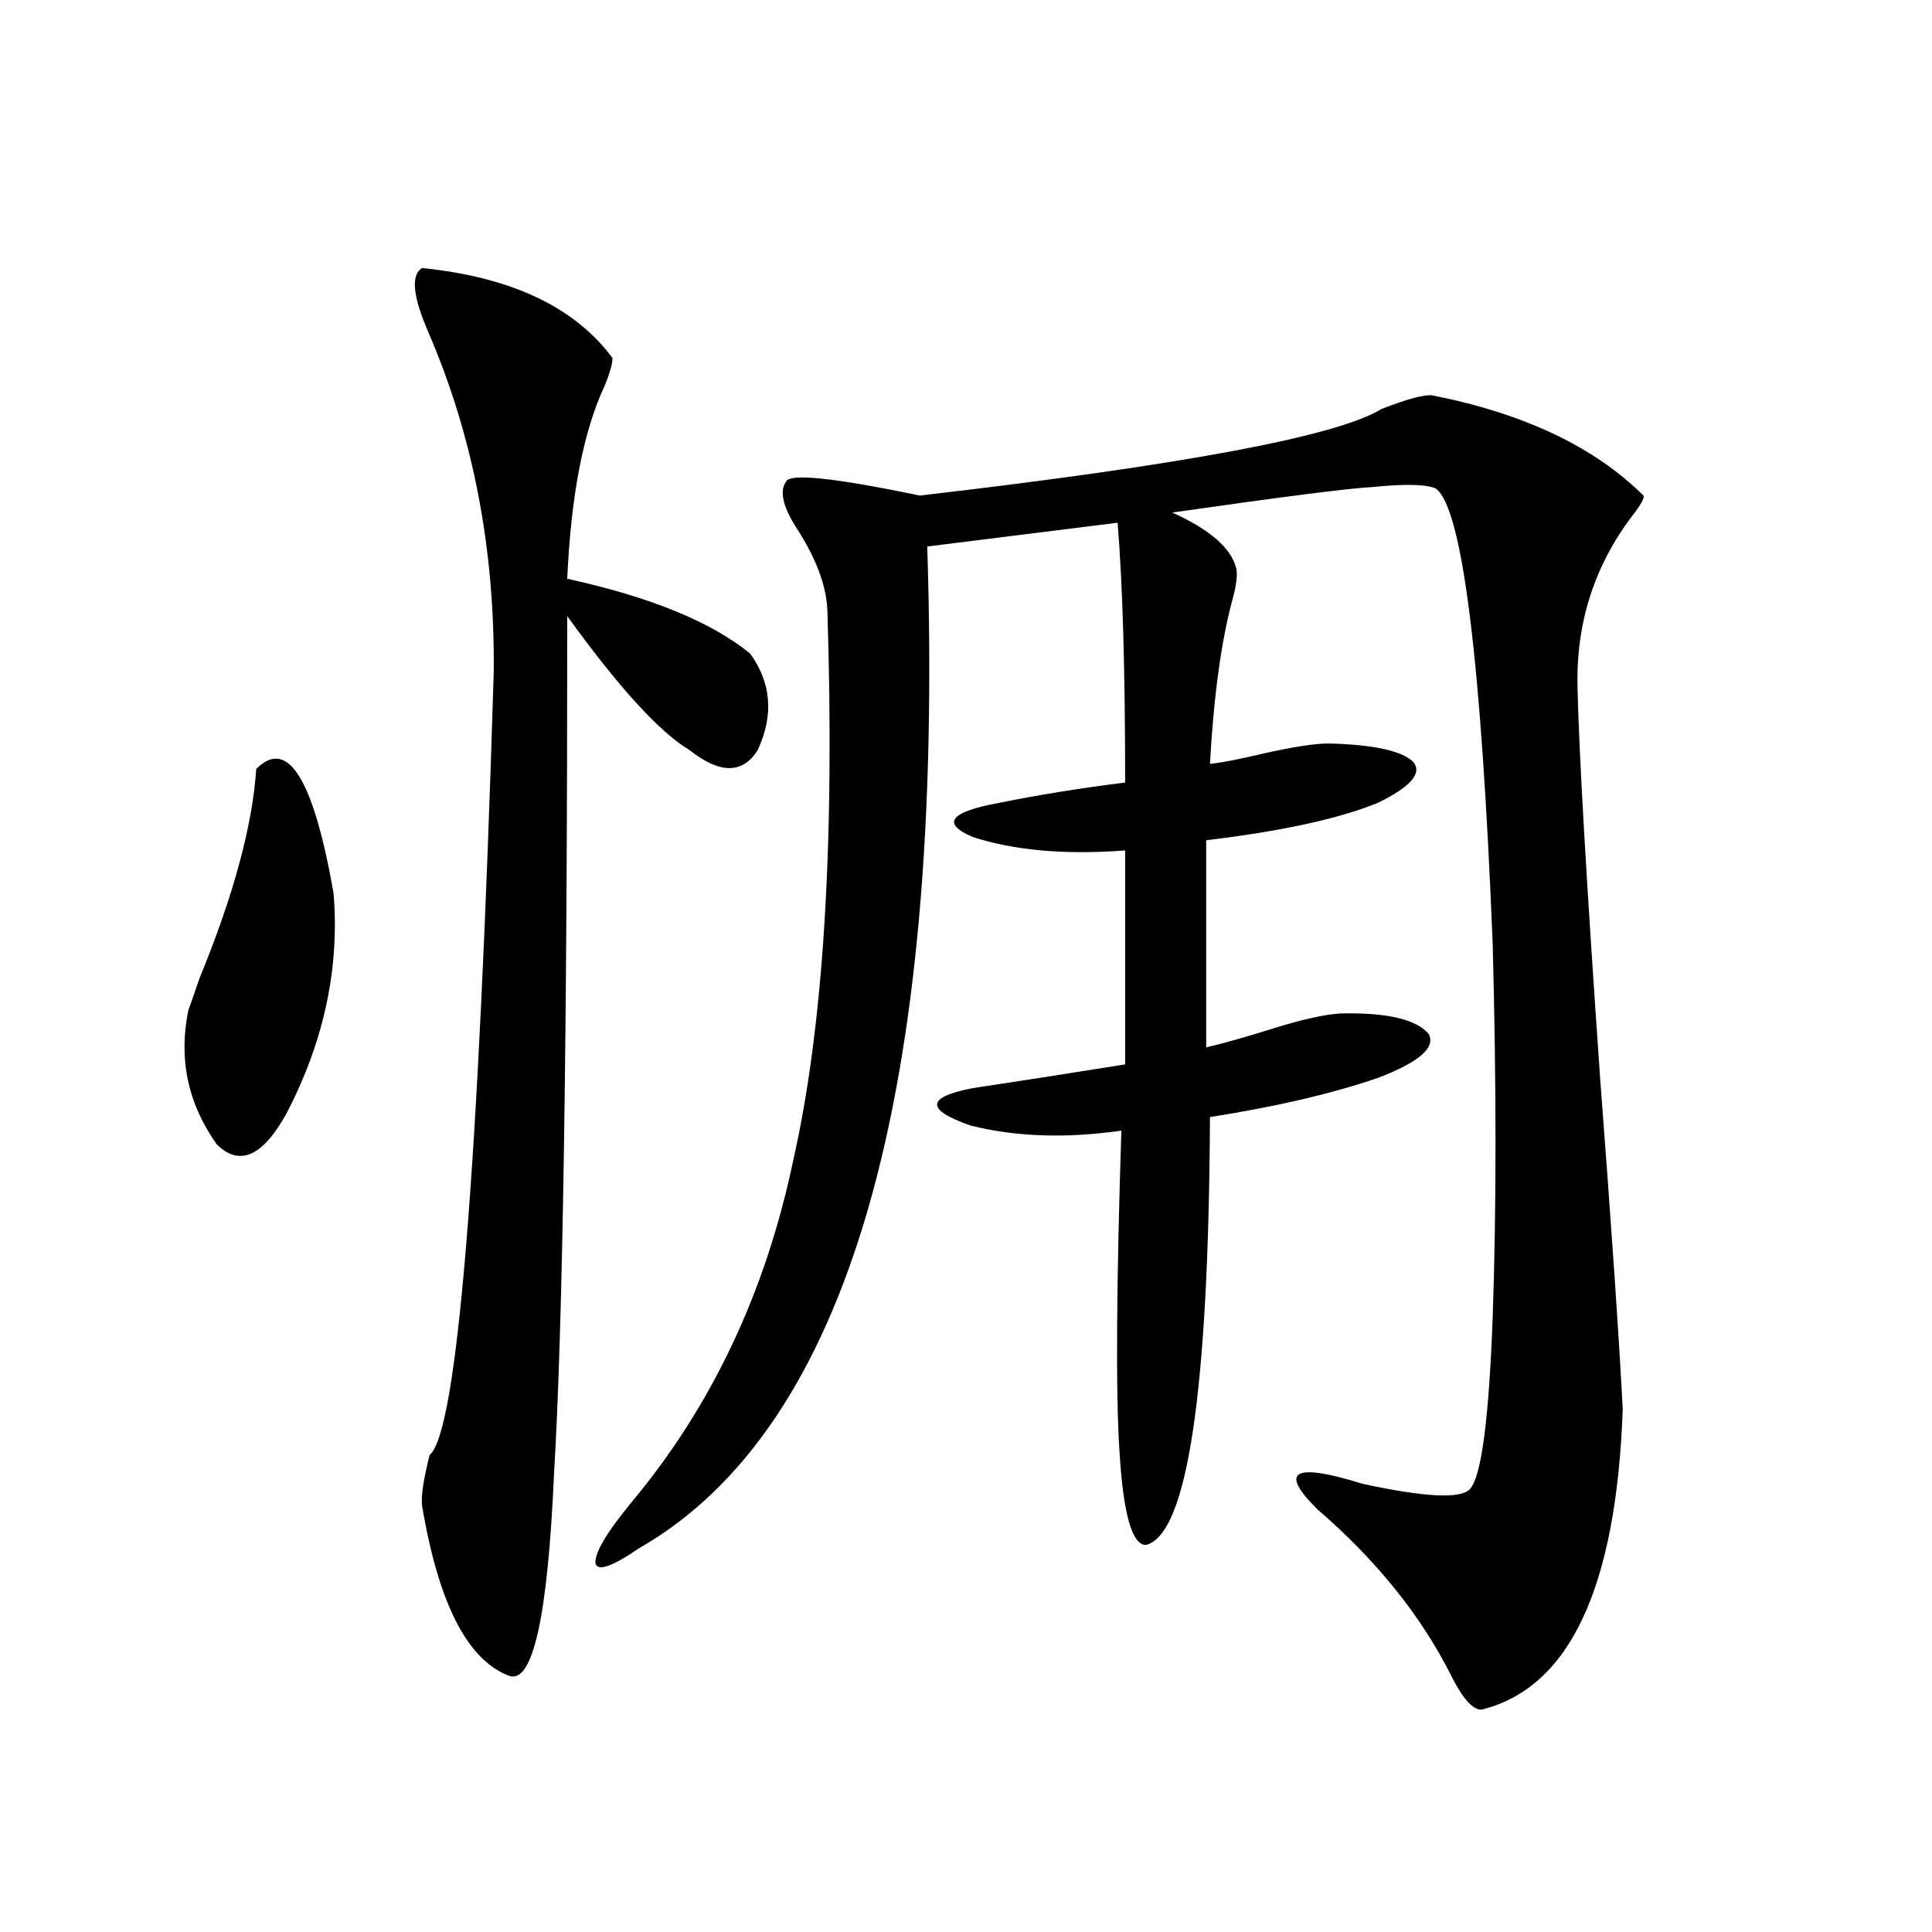
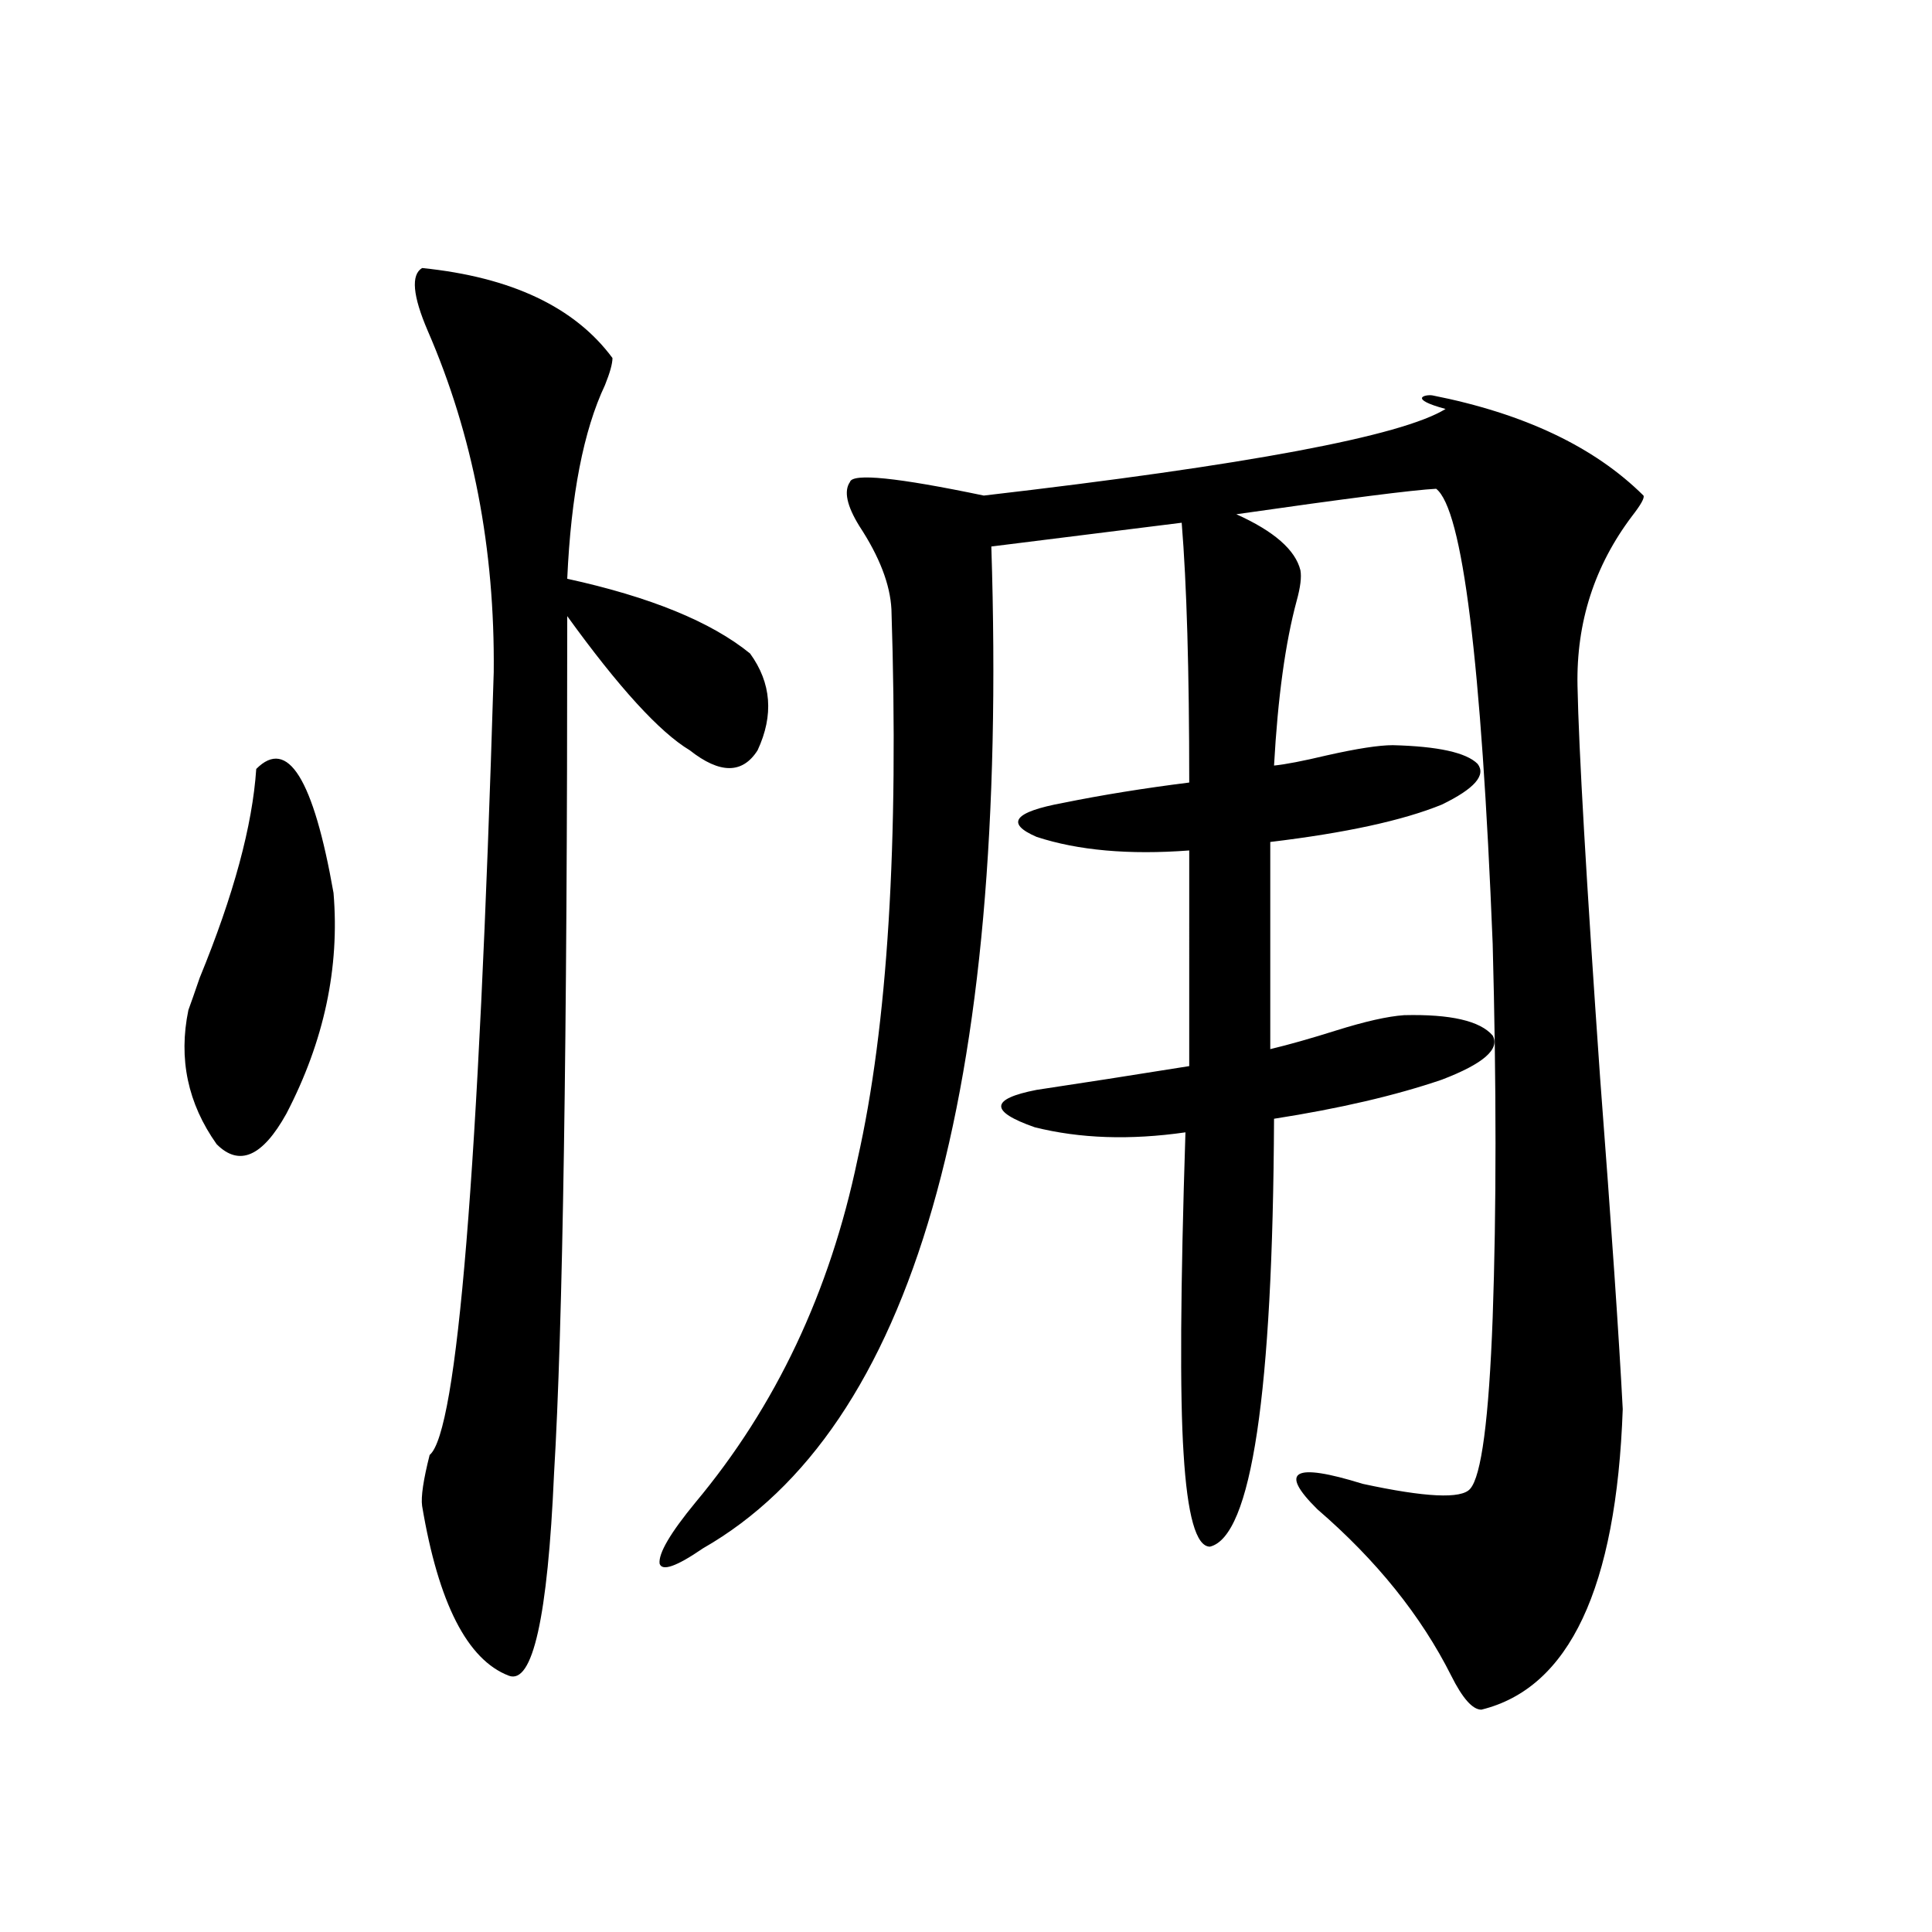
<svg xmlns="http://www.w3.org/2000/svg" version="1.1" id="图层_1" x="0px" y="0px" width="1000px" height="1000px" viewBox="0 0 1000 1000" enable-background="new 0 0 1000 1000" xml:space="preserve">
-   <path d="M132.631,398.008c16.25-16.397,29.588,4.985,39.999,64.16c3.247,38.672-4.878,76.767-24.39,114.258  c-12.362,22.274-24.39,27.548-36.097,15.82c-14.969-21.094-19.847-44.233-14.634-69.434c1.296-3.516,3.247-9.077,5.854-16.699  C120.924,463.349,130.68,427.313,132.631,398.008z M218.482,138.73c46.173,4.696,79.022,20.215,98.534,46.582  c0,2.938-1.311,7.622-3.902,14.063c-11.066,23.442-17.561,56.841-19.512,100.195c42.926,9.38,74.465,22.274,94.632,38.672  c11.052,15.243,12.348,31.942,3.902,50.098c-7.805,12.305-19.512,12.305-35.121,0c-15.609-9.366-36.752-32.52-63.413-69.434  c0,220.317-2.286,368.262-6.829,443.848c-3.262,74.405-11.066,109.272-23.414,104.59c-21.463-8.212-36.432-37.505-44.877-87.891  c-0.655-4.683,0.641-13.472,3.902-26.367c14.299-11.714,25.365-146.777,33.17-405.176c0.641-63.858-10.731-122.745-34.146-176.66  C213.604,153.095,212.629,142.246,218.482,138.73z M741.396,204.648c47.469,9.38,83.9,26.669,109.266,51.855  c0.641,1.181-1.311,4.696-5.854,10.547c-19.512,25.79-28.947,55.083-28.292,87.891c0.641,32.821,4.543,100.497,11.707,203.027  c5.854,76.767,9.756,133.896,11.707,171.387c-3.262,92.573-27.651,144.429-73.169,155.566c-4.558,0-9.756-5.864-15.609-17.578  c-15.609-31.063-38.703-59.766-69.267-86.133c-20.167-19.913-12.362-24.308,23.414-13.184c32.515,7.031,51.051,7.91,55.608,2.637  c5.854-6.44,9.756-36.035,11.707-88.77c1.951-55.659,1.951-120.108,0-193.359c-5.854-146.476-15.609-225-29.268-235.547  c-4.558-2.335-15.609-2.637-33.17-0.879c-11.707,0.591-46.188,4.985-103.412,13.184c19.512,8.789,30.563,18.457,33.17,29.004  c0.641,3.516,0,8.789-1.951,15.82c-5.854,21.685-9.756,50.098-11.707,85.254c5.854-0.577,14.954-2.335,27.316-5.273  c15.609-3.516,26.981-5.273,34.146-5.273c23.414,0.591,38.048,3.817,43.901,9.668c4.543,5.864-1.631,12.896-18.536,21.094  c-20.167,8.212-49.755,14.653-88.778,19.336v107.227c9.756-2.335,21.128-5.562,34.146-9.668c14.954-4.683,26.661-7.319,35.121-7.91  c24.055-0.577,39.344,2.938,45.853,10.547c3.902,7.031-4.878,14.653-26.341,22.852c-24.069,8.212-53.017,14.941-86.827,20.215  c-0.655,142.383-11.707,216.211-33.17,221.484c-7.164,0-11.707-16.108-13.658-48.34c-1.951-29.883-1.631-85.254,0.976-166.113  c-28.627,4.106-54.633,3.228-78.047-2.637c-23.414-8.198-23.094-14.64,0.976-19.336c23.414-3.516,49.755-7.608,79.022-12.305  V440.195c-31.219,2.349-57.56,0-79.022-7.031c-16.265-7.031-11.707-12.882,13.658-17.578c20.152-4.093,41.95-7.608,65.364-10.547  c0-58.008-1.311-102.832-3.902-134.473l-98.534,12.305c9.101,283.599-40.654,456.454-149.265,518.555  c-13.658,9.38-21.143,12.017-22.438,7.91c-0.655-5.273,5.519-15.82,18.536-31.641c41.615-49.796,69.587-108.984,83.9-177.539  c15.609-69.132,21.463-164.054,17.561-284.766c-0.655-12.882-6.188-27.246-16.585-43.066c-6.509-10.547-8.14-18.155-4.878-22.852  c1.296-4.683,24.39-2.335,69.267,7.031c136.582-15.82,216.245-30.762,239.019-44.824  C728.714,206.406,737.494,204.071,741.396,204.648z" />
+   <path d="M132.631,398.008c16.25-16.397,29.588,4.985,39.999,64.16c3.247,38.672-4.878,76.767-24.39,114.258  c-12.362,22.274-24.39,27.548-36.097,15.82c-14.969-21.094-19.847-44.233-14.634-69.434c1.296-3.516,3.247-9.077,5.854-16.699  C120.924,463.349,130.68,427.313,132.631,398.008z M218.482,138.73c46.173,4.696,79.022,20.215,98.534,46.582  c0,2.938-1.311,7.622-3.902,14.063c-11.066,23.442-17.561,56.841-19.512,100.195c42.926,9.38,74.465,22.274,94.632,38.672  c11.052,15.243,12.348,31.942,3.902,50.098c-7.805,12.305-19.512,12.305-35.121,0c-15.609-9.366-36.752-32.52-63.413-69.434  c0,220.317-2.286,368.262-6.829,443.848c-3.262,74.405-11.066,109.272-23.414,104.59c-21.463-8.212-36.432-37.505-44.877-87.891  c-0.655-4.683,0.641-13.472,3.902-26.367c14.299-11.714,25.365-146.777,33.17-405.176c0.641-63.858-10.731-122.745-34.146-176.66  C213.604,153.095,212.629,142.246,218.482,138.73z M741.396,204.648c47.469,9.38,83.9,26.669,109.266,51.855  c0.641,1.181-1.311,4.696-5.854,10.547c-19.512,25.79-28.947,55.083-28.292,87.891c0.641,32.821,4.543,100.497,11.707,203.027  c5.854,76.767,9.756,133.896,11.707,171.387c-3.262,92.573-27.651,144.429-73.169,155.566c-4.558,0-9.756-5.864-15.609-17.578  c-15.609-31.063-38.703-59.766-69.267-86.133c-20.167-19.913-12.362-24.308,23.414-13.184c32.515,7.031,51.051,7.91,55.608,2.637  c5.854-6.44,9.756-36.035,11.707-88.77c1.951-55.659,1.951-120.108,0-193.359c-5.854-146.476-15.609-225-29.268-235.547  c-11.707,0.591-46.188,4.985-103.412,13.184c19.512,8.789,30.563,18.457,33.17,29.004  c0.641,3.516,0,8.789-1.951,15.82c-5.854,21.685-9.756,50.098-11.707,85.254c5.854-0.577,14.954-2.335,27.316-5.273  c15.609-3.516,26.981-5.273,34.146-5.273c23.414,0.591,38.048,3.817,43.901,9.668c4.543,5.864-1.631,12.896-18.536,21.094  c-20.167,8.212-49.755,14.653-88.778,19.336v107.227c9.756-2.335,21.128-5.562,34.146-9.668c14.954-4.683,26.661-7.319,35.121-7.91  c24.055-0.577,39.344,2.938,45.853,10.547c3.902,7.031-4.878,14.653-26.341,22.852c-24.069,8.212-53.017,14.941-86.827,20.215  c-0.655,142.383-11.707,216.211-33.17,221.484c-7.164,0-11.707-16.108-13.658-48.34c-1.951-29.883-1.631-85.254,0.976-166.113  c-28.627,4.106-54.633,3.228-78.047-2.637c-23.414-8.198-23.094-14.64,0.976-19.336c23.414-3.516,49.755-7.608,79.022-12.305  V440.195c-31.219,2.349-57.56,0-79.022-7.031c-16.265-7.031-11.707-12.882,13.658-17.578c20.152-4.093,41.95-7.608,65.364-10.547  c0-58.008-1.311-102.832-3.902-134.473l-98.534,12.305c9.101,283.599-40.654,456.454-149.265,518.555  c-13.658,9.38-21.143,12.017-22.438,7.91c-0.655-5.273,5.519-15.82,18.536-31.641c41.615-49.796,69.587-108.984,83.9-177.539  c15.609-69.132,21.463-164.054,17.561-284.766c-0.655-12.882-6.188-27.246-16.585-43.066c-6.509-10.547-8.14-18.155-4.878-22.852  c1.296-4.683,24.39-2.335,69.267,7.031c136.582-15.82,216.245-30.762,239.019-44.824  C728.714,206.406,737.494,204.071,741.396,204.648z" />
</svg>